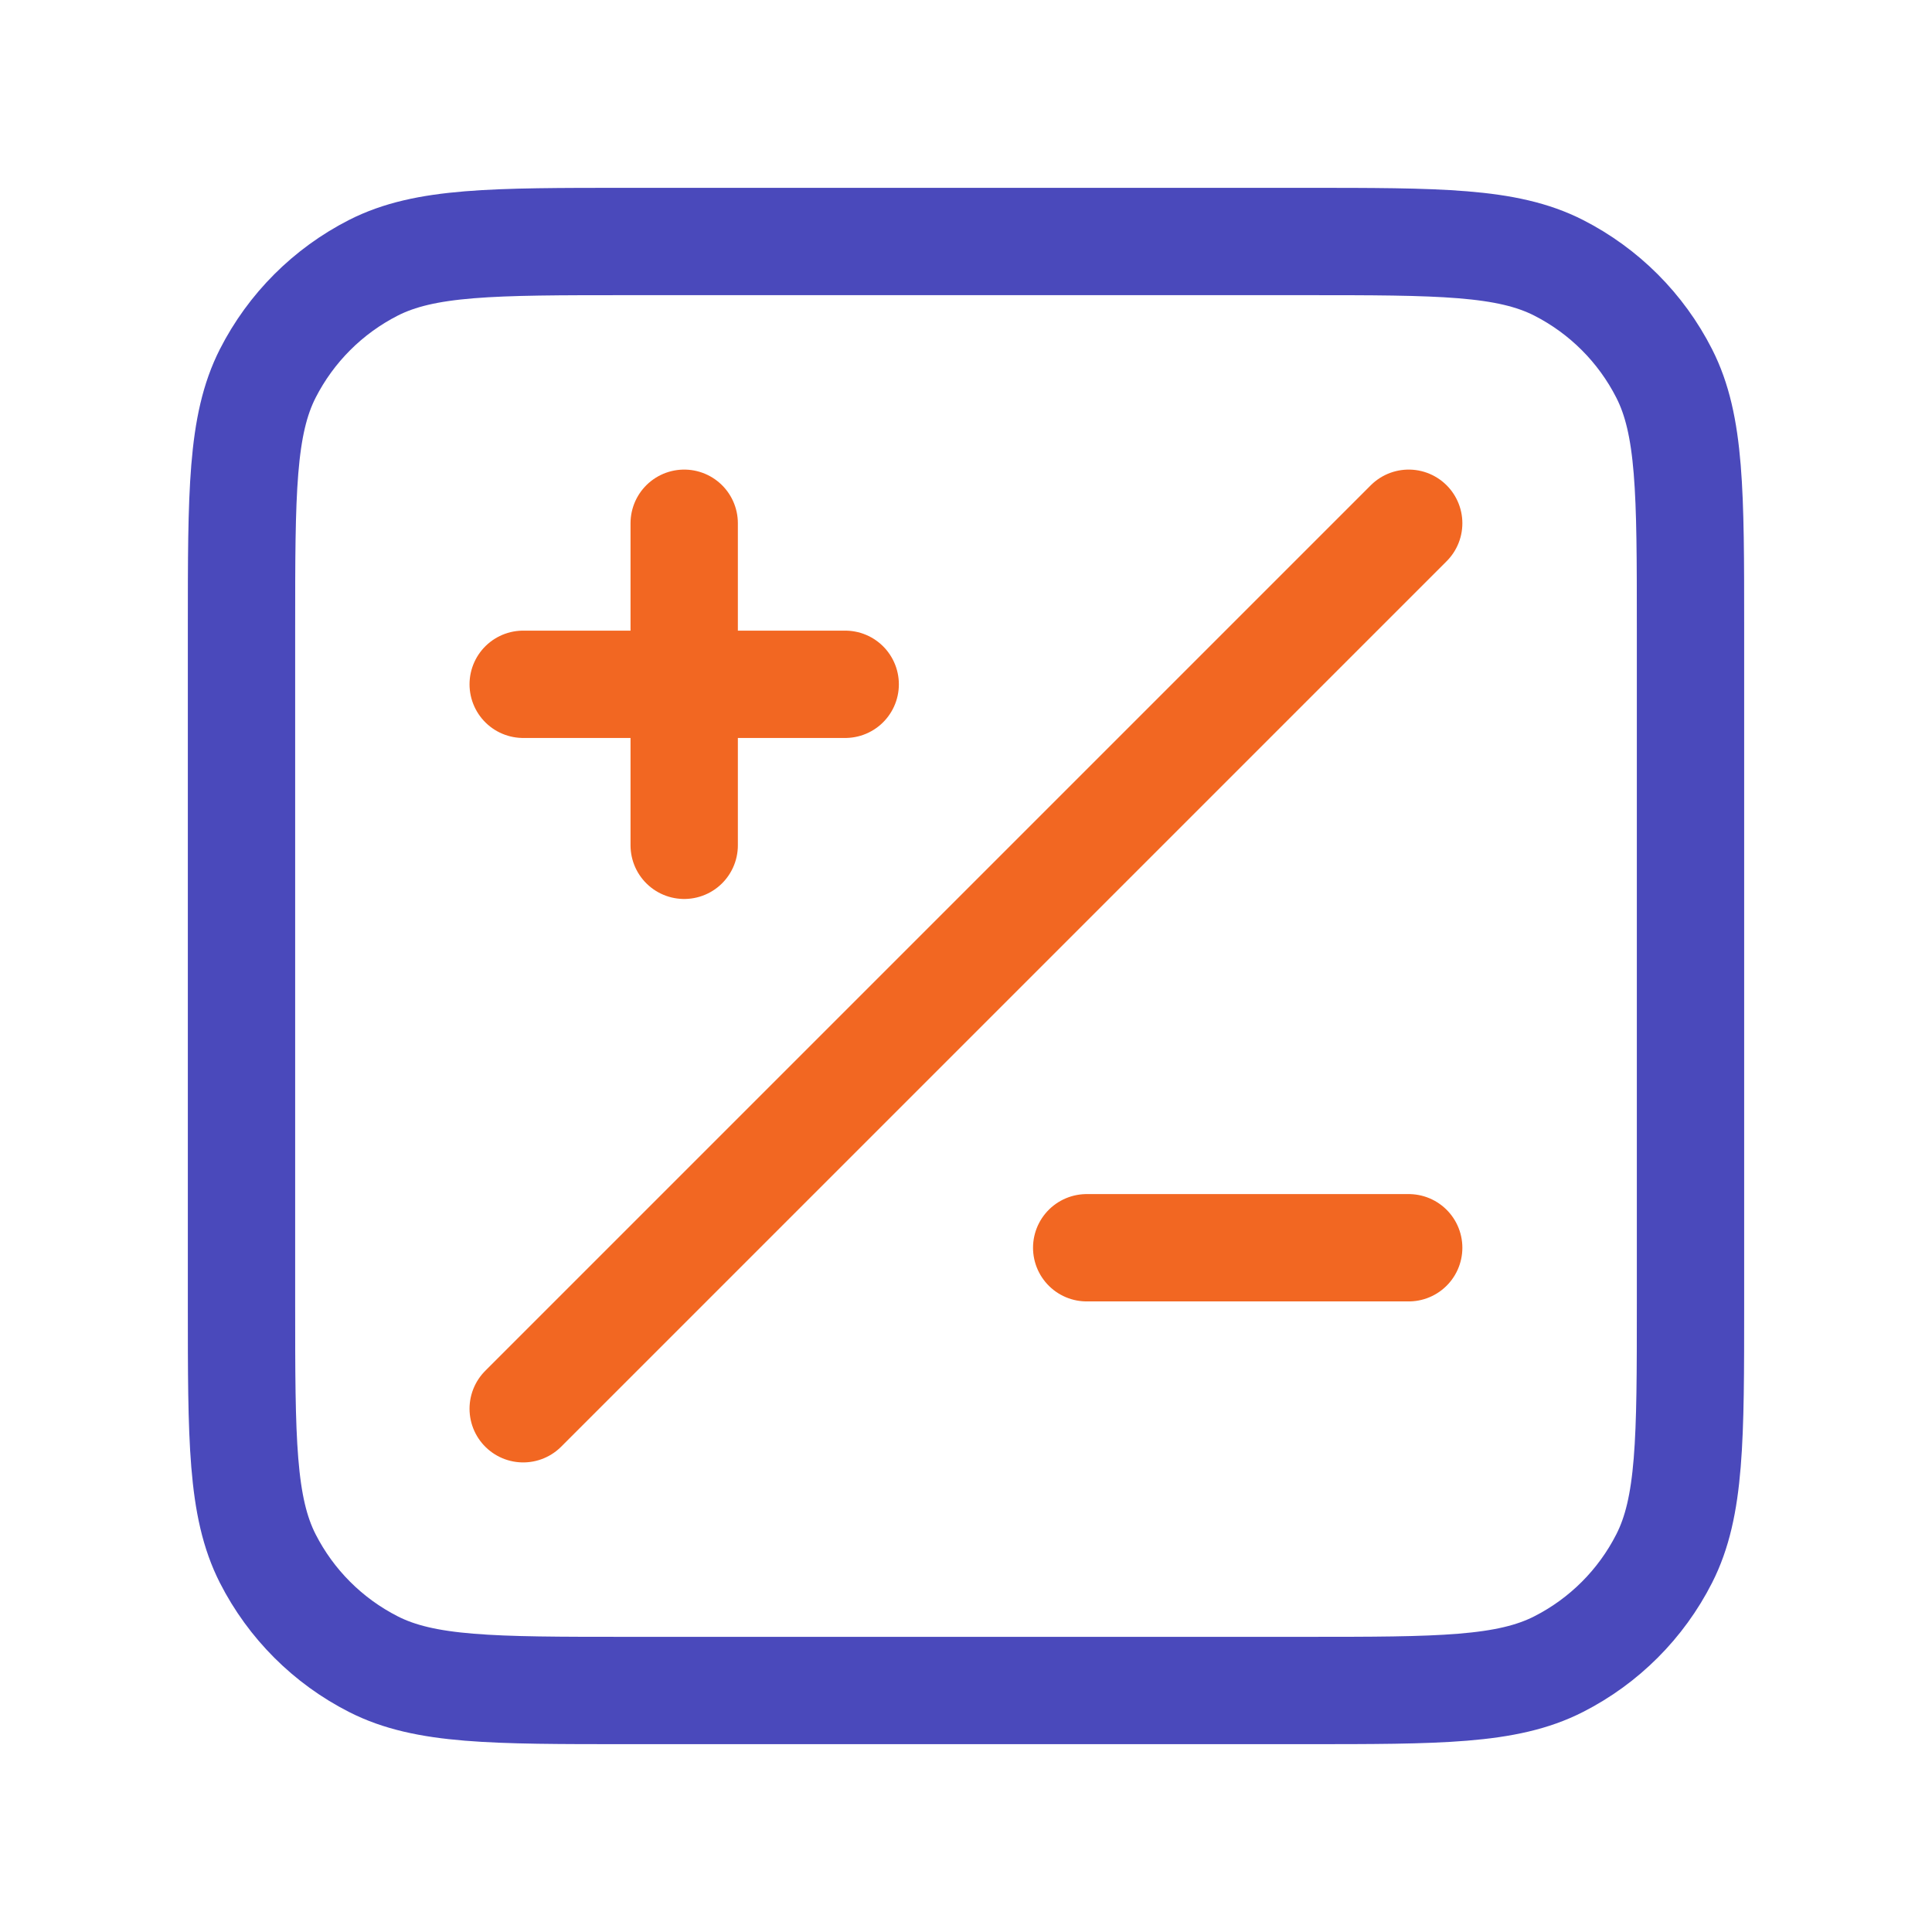
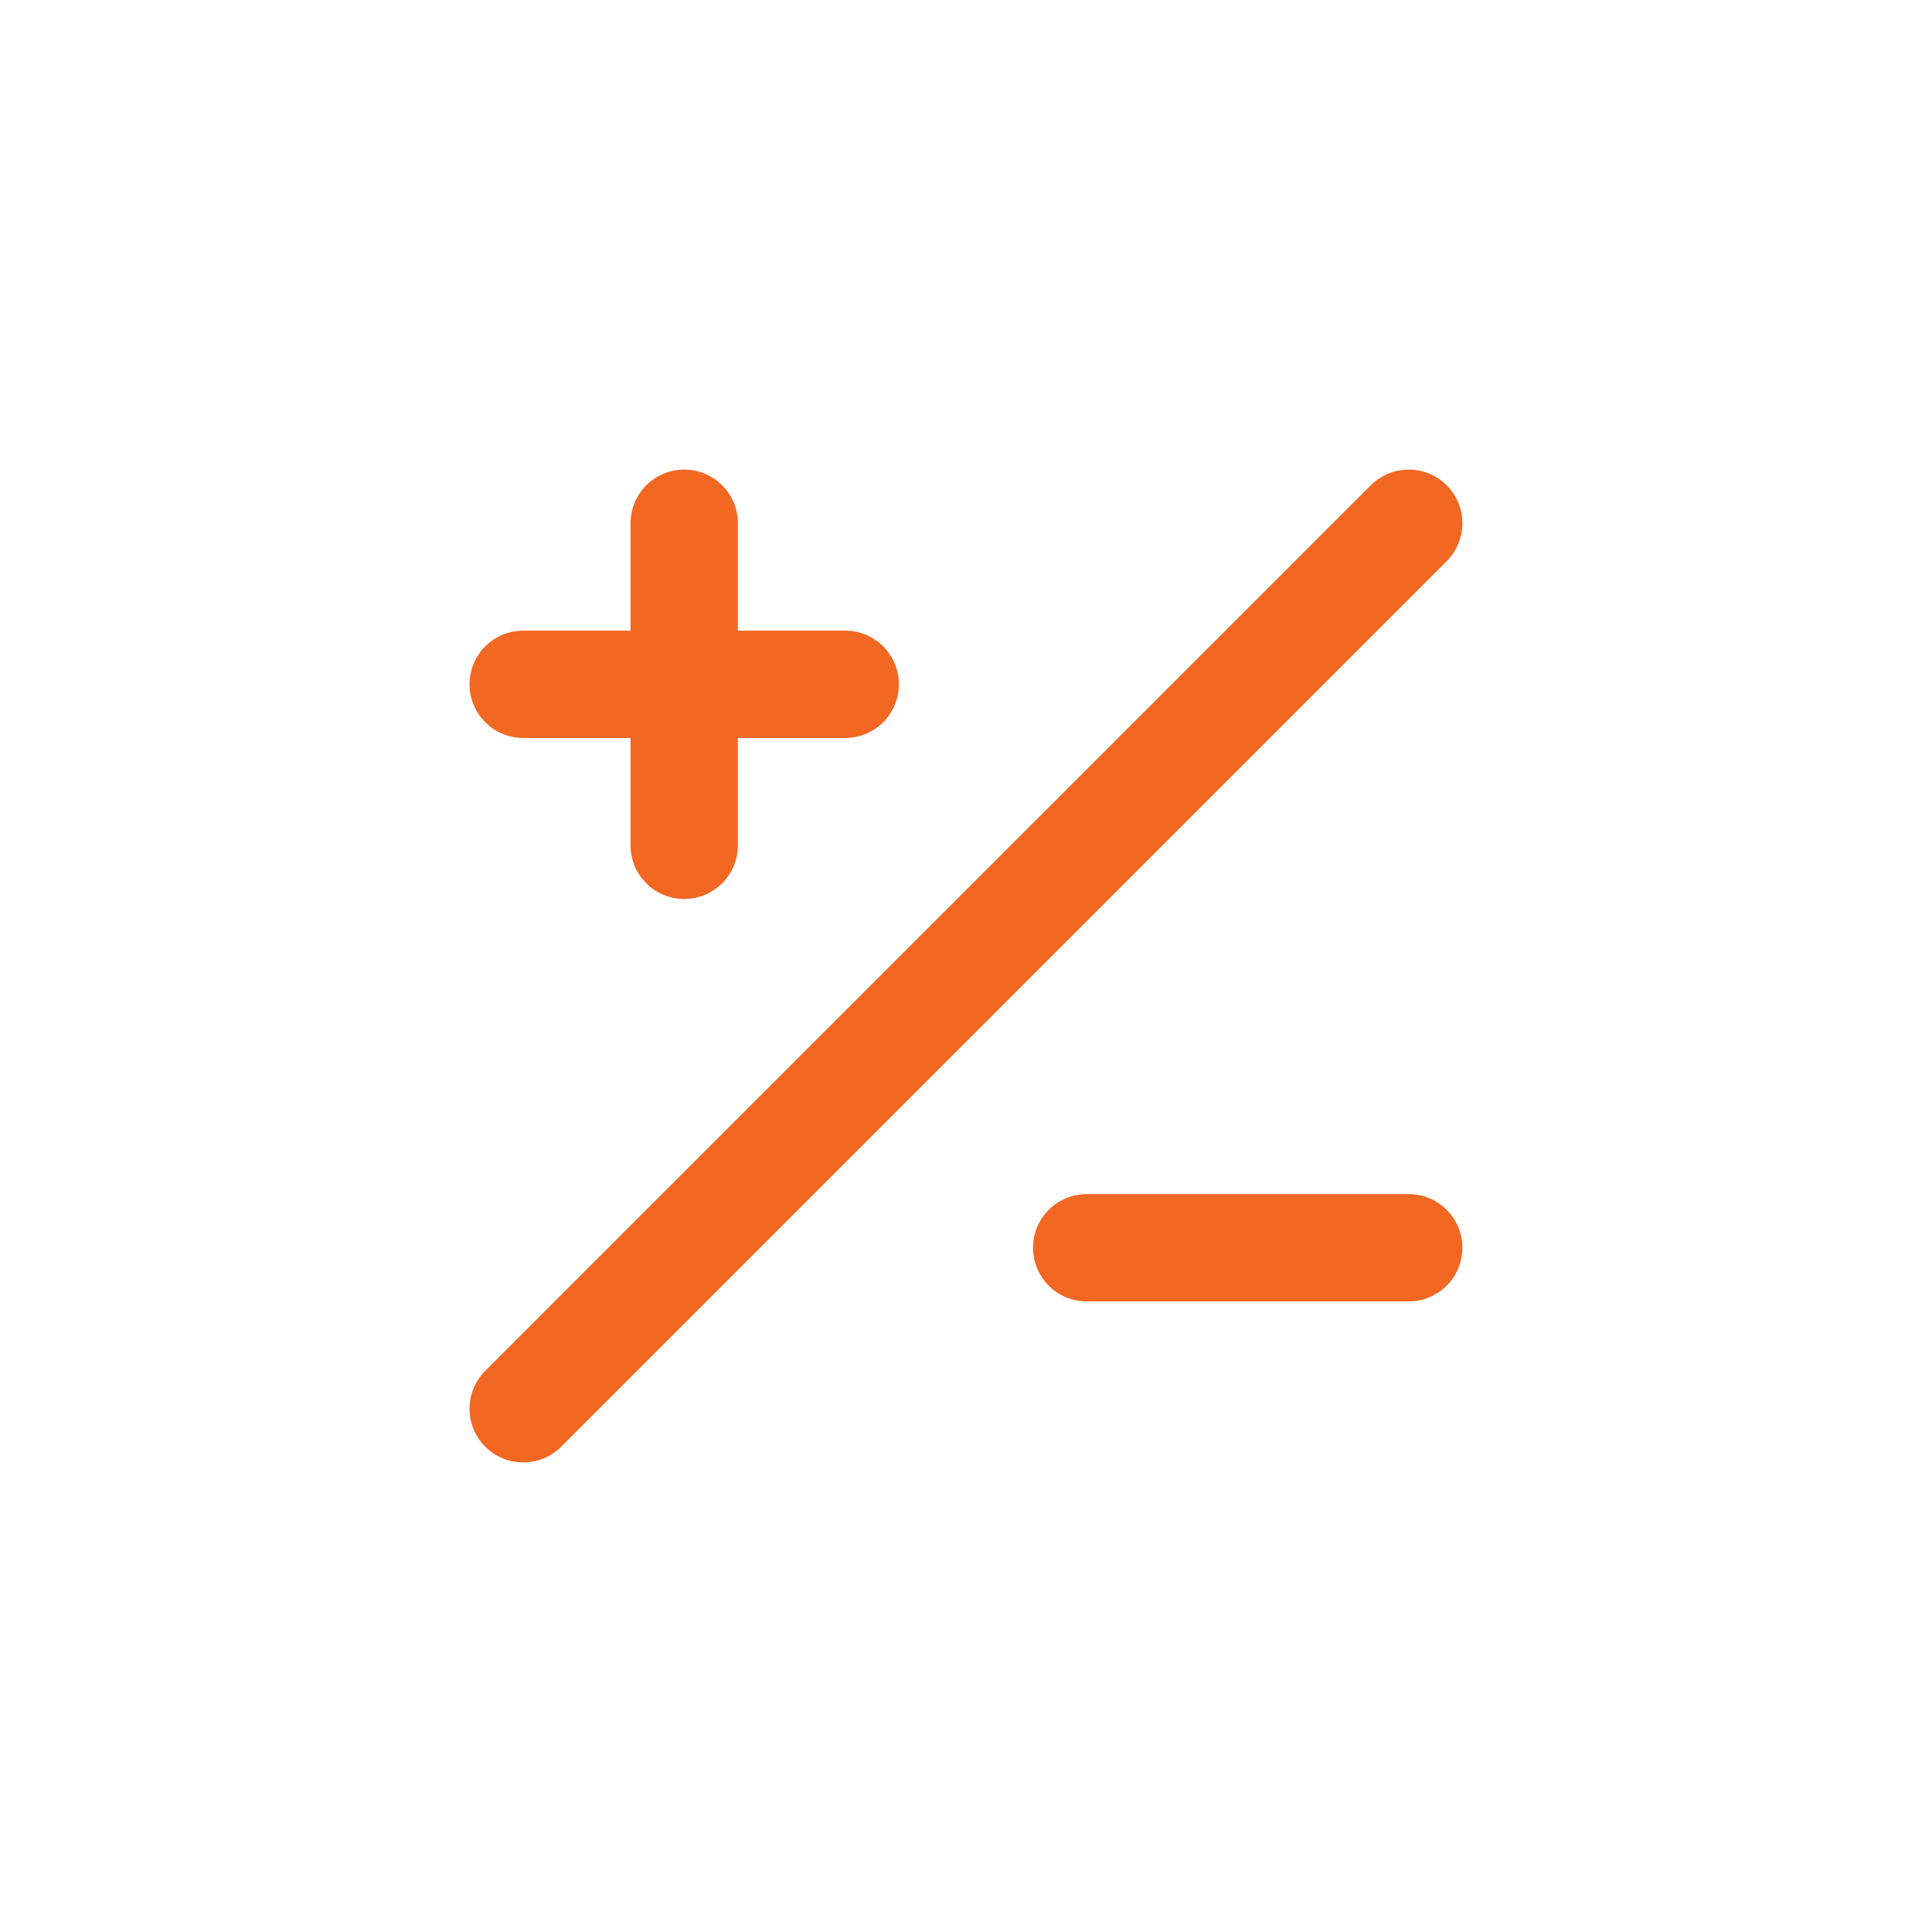
<svg xmlns="http://www.w3.org/2000/svg" width="36" height="36" viewBox="0 0 36 36" fill="none">
-   <path d="M4.5 11.7C4.5 9.18 4.5 7.92 4.99 6.957C5.422 6.11 6.11 5.422 6.957 4.99C7.92 4.5 9.18 4.5 11.7 4.5H24.3C26.82 4.5 28.08 4.5 29.043 4.99C29.89 5.422 30.578 6.11 31.009 6.957C31.5 7.92 31.5 9.18 31.5 11.7V24.3C31.5 26.82 31.5 28.08 31.009 29.043C30.578 29.89 29.89 30.578 29.043 31.009C28.08 31.5 26.82 31.5 24.3 31.5H11.7C9.18 31.5 7.92 31.5 6.957 31.009C6.11 30.578 5.422 29.89 4.99 29.043C4.5 28.08 4.5 26.82 4.5 24.3V11.7Z" stroke="#4A49BB" stroke-width="2" stroke-linecap="round" stroke-linejoin="round" />
  <path d="M26.249 9.75L9.749 26.25M12.749 15.751V9.75M9.749 12.751H15.749M20.249 23.25H26.249" stroke="#F26722" stroke-width="2" stroke-linecap="round" stroke-linejoin="round" />
</svg>